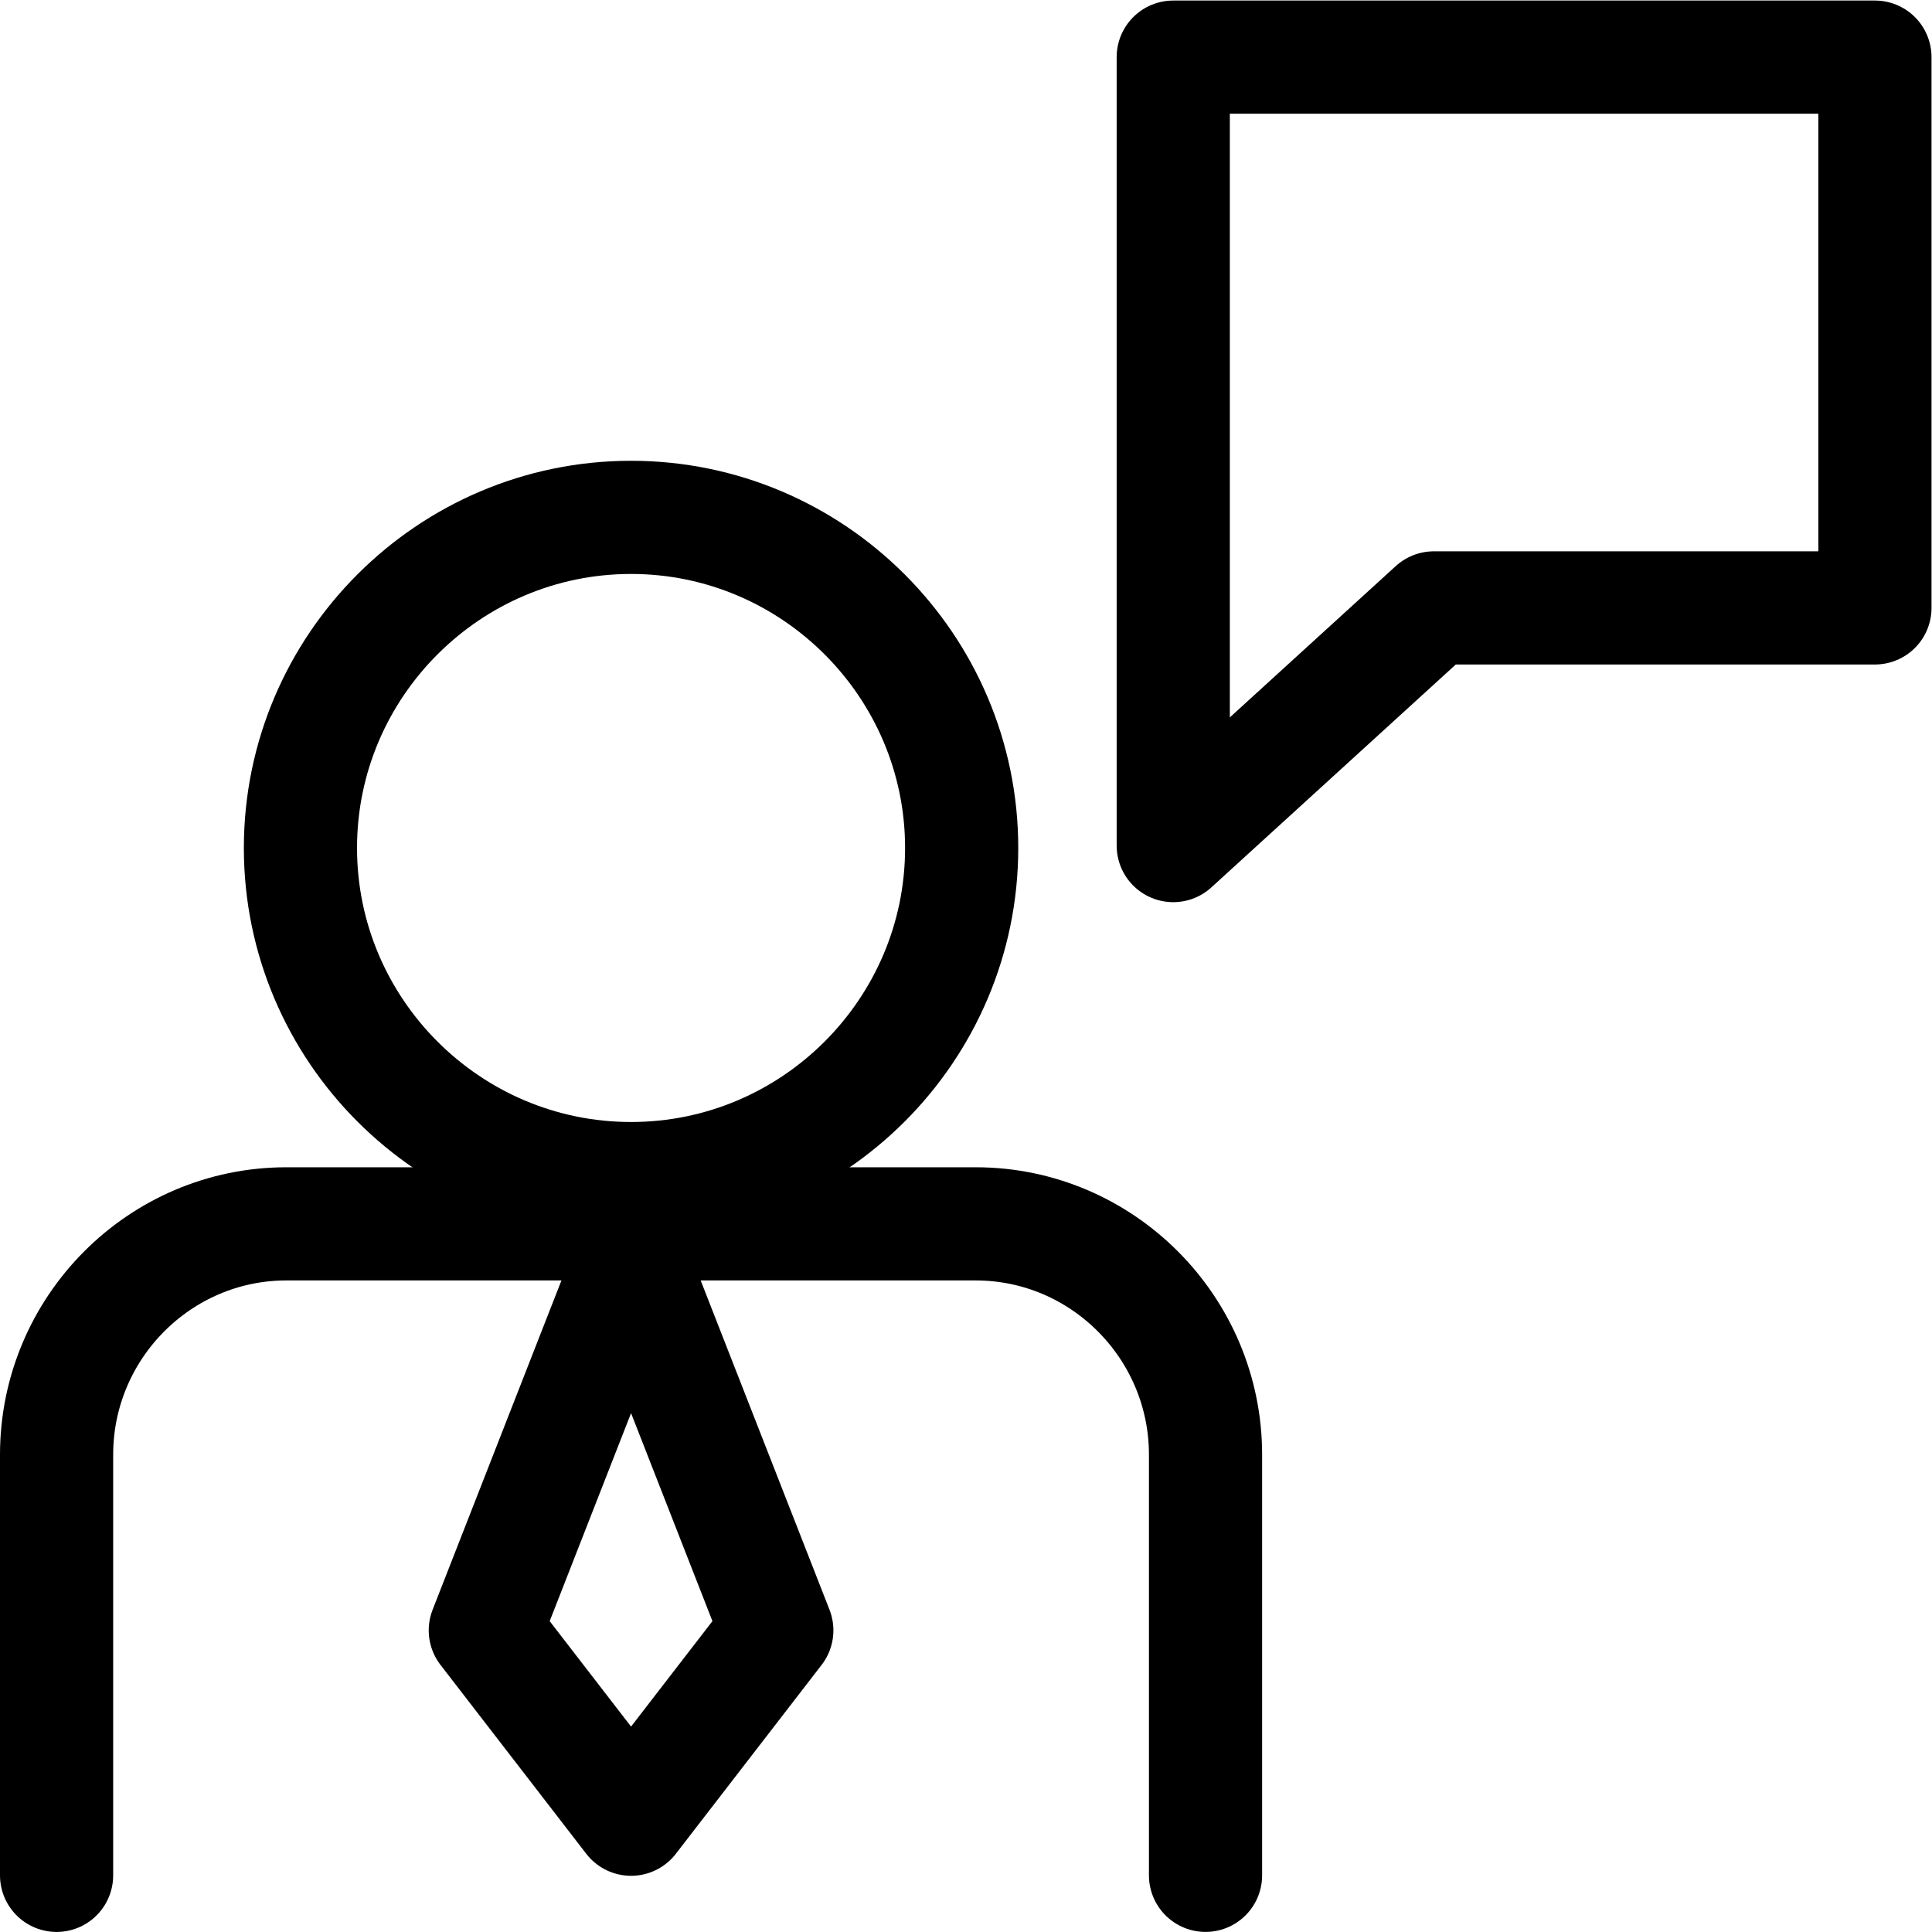
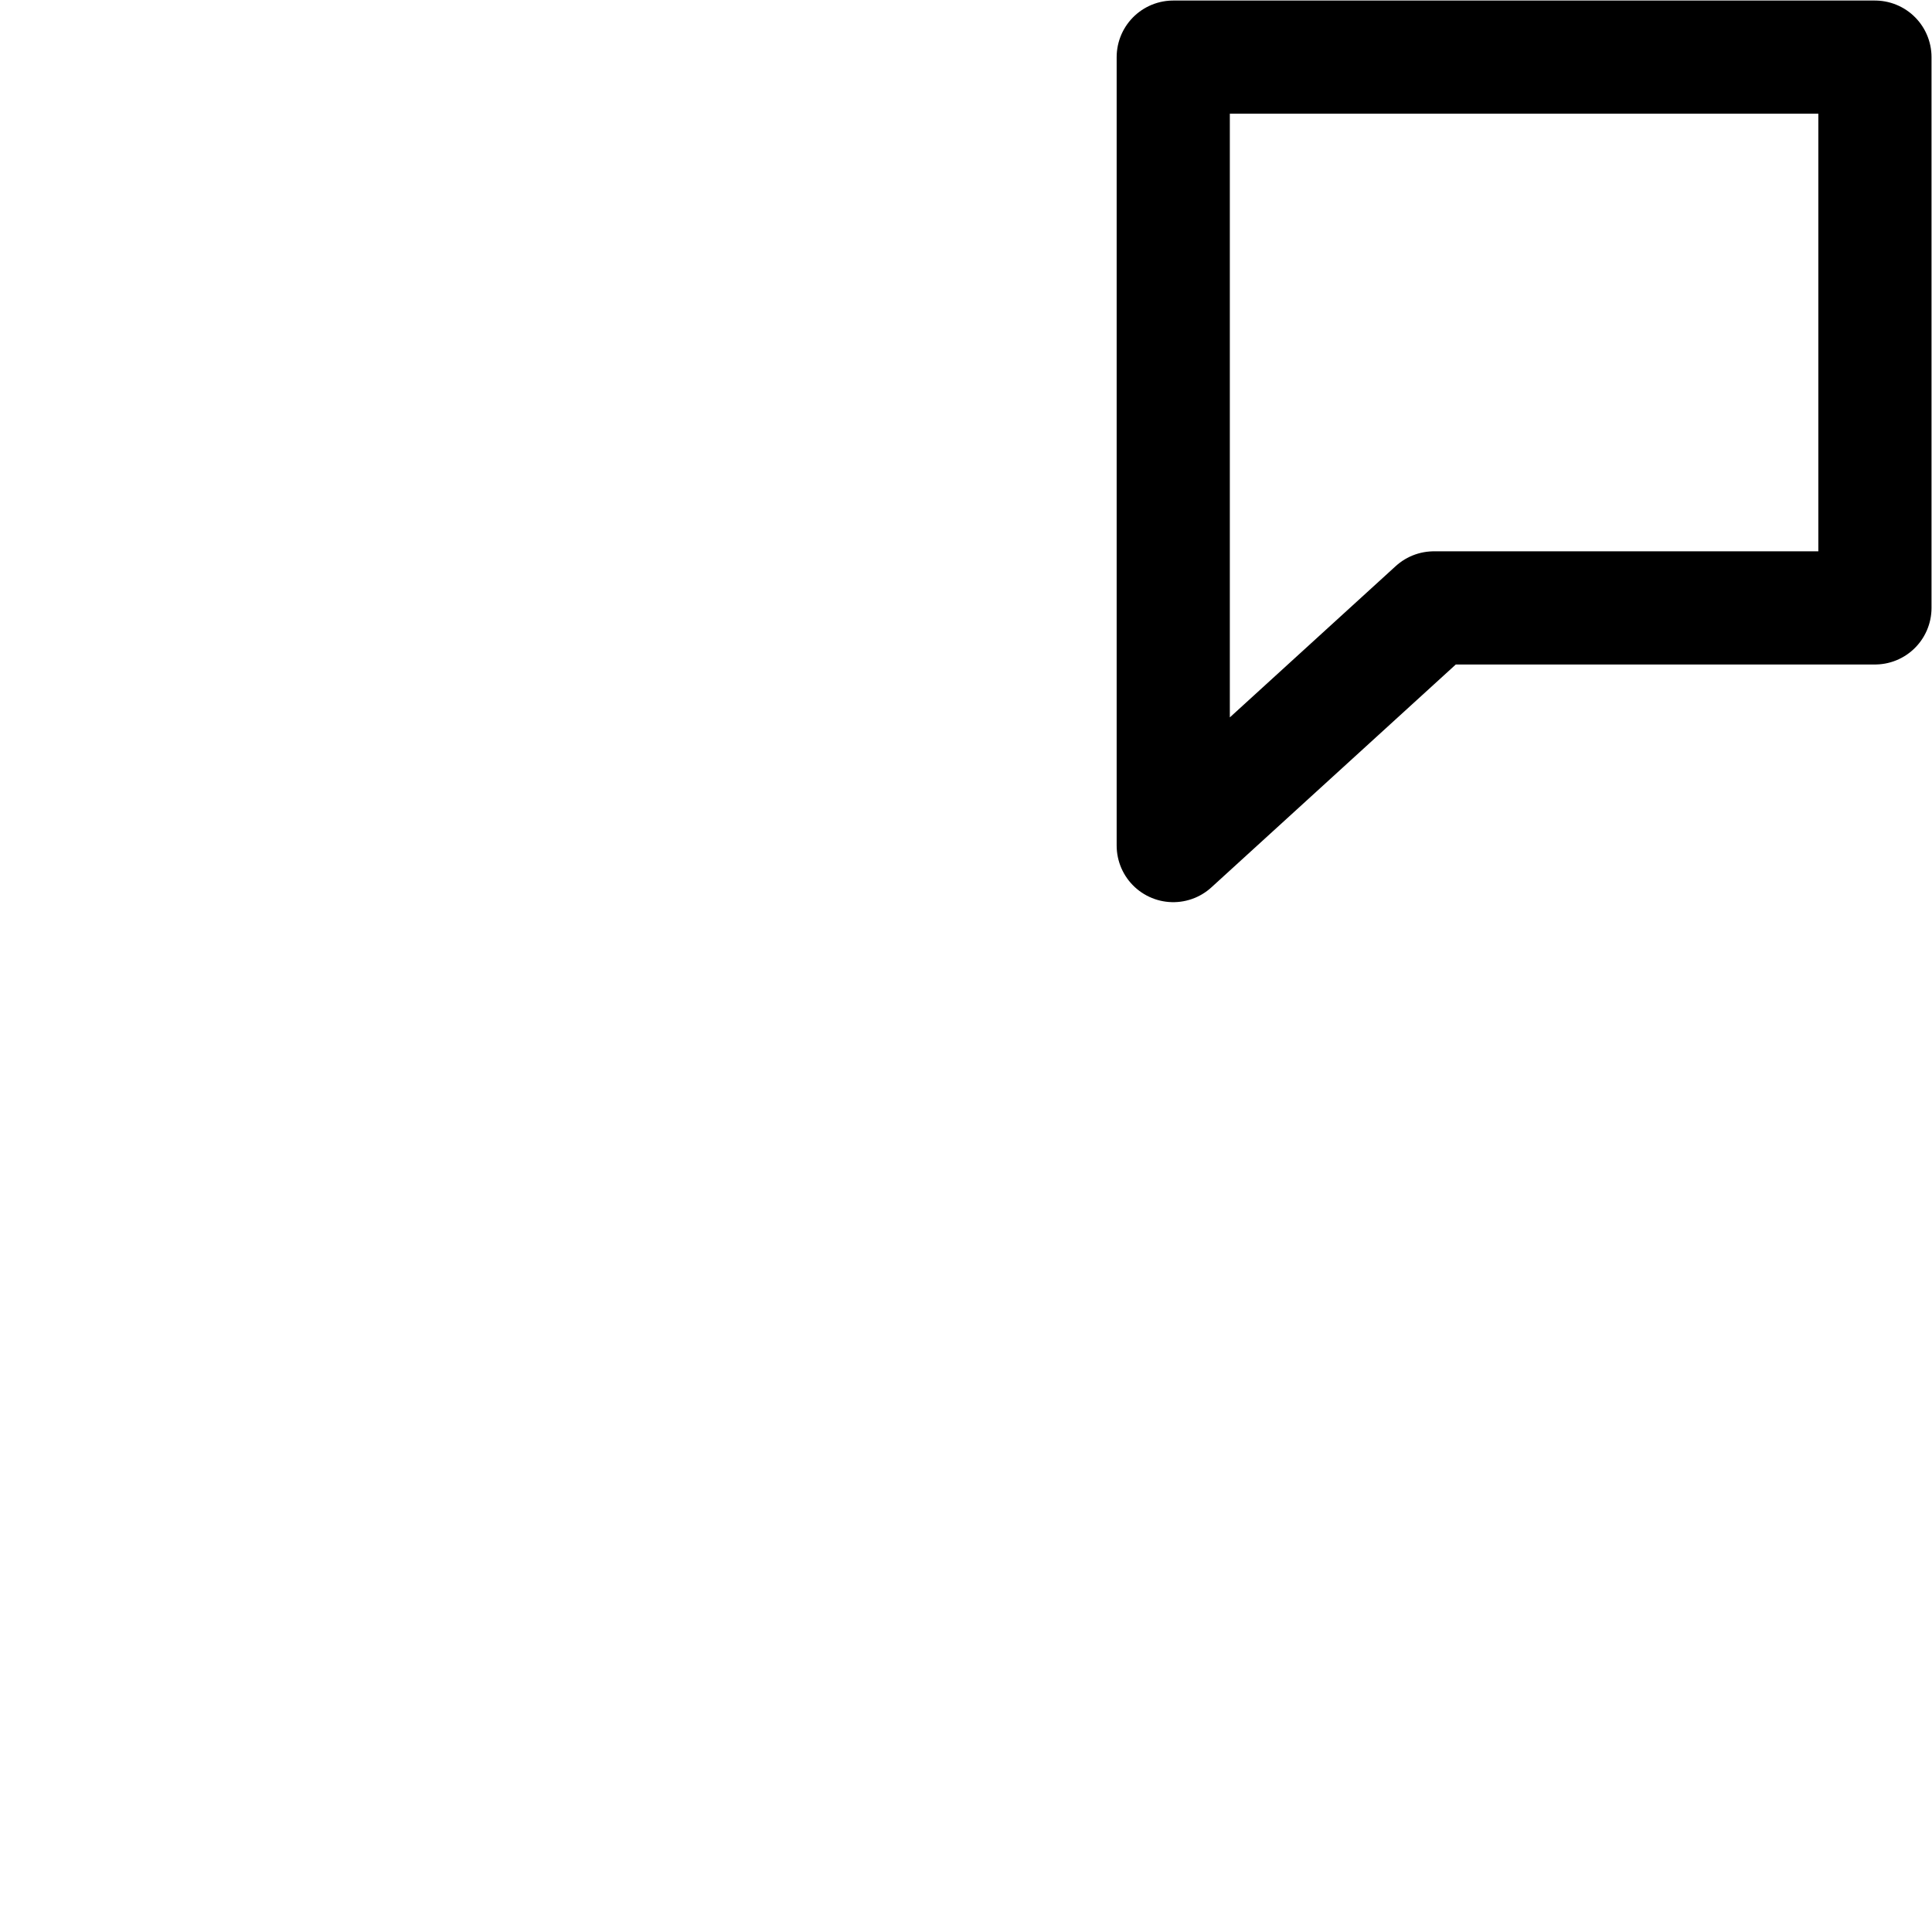
<svg xmlns="http://www.w3.org/2000/svg" version="1.1" id="svg2022" xml:space="preserve" width="682.667" height="682.667" viewBox="0 0 682.667 682.667">
  <defs id="defs2026">
    <clipPath clipPathUnits="userSpaceOnUse" id="clipPath2036">
      <path d="M 0,512 H 512 V 0 H 0 Z" id="path2034" />
    </clipPath>
  </defs>
  <g id="g2028" transform="matrix(1.333,0,0,-1.333,0,682.667)">
    <g id="g2030">
      <g id="g2032" clip-path="url(#clipPath2036)">
        <g id="g2038" transform="translate(15,15.015)">
-           <path d="m 0,0 v 111.507 c 0,33.702 27.363,61.19 60.911,61.19 h 182.735 c 33.55,0 60.912,-27.503 60.912,-61.19 V 0.007" style="fill:none;stroke:#000000;stroke-width:30;stroke-linecap:round;stroke-linejoin:round;stroke-miterlimit:22.926;stroke-dasharray:none;stroke-opacity:1" id="path2040" />
-         </g>
+           </g>
        <g id="g2042" transform="translate(167.279,178.711)">
-           <path d="M 0,0 38.634,-98.751 0,-148.813 -38.634,-98.751 Z" style="fill:none;stroke:#000000;stroke-width:30;stroke-linecap:round;stroke-linejoin:round;stroke-miterlimit:22.926;stroke-dasharray:none;stroke-opacity:1" id="path2044" />
-         </g>
+           </g>
        <g id="g2046" transform="translate(167.279,199.712)">
-           <path d="m 0,0 c 48.269,0 87.638,39.368 87.638,87.637 0,48.269 -39.369,87.637 -87.638,87.637 -48.269,0 -87.638,-39.368 -87.638,-87.637 C -87.638,39.368 -48.269,0 0,0 Z" style="fill:none;stroke:#000000;stroke-width:30;stroke-linecap:round;stroke-linejoin:round;stroke-miterlimit:22.926;stroke-dasharray:none;stroke-opacity:1" id="path2048" />
-         </g>
+           </g>
        <g id="g2050" transform="translate(311,496.985)">
          <path d="M 0,0 H 186 V -145.999 H 69.084 L 0,-208.999 Z" style="fill:none;stroke:#000000;stroke-width:30;stroke-linecap:round;stroke-linejoin:round;stroke-miterlimit:22.926;stroke-dasharray:none;stroke-opacity:1" id="path2052" />
        </g>
      </g>
    </g>
  </g>
</svg>